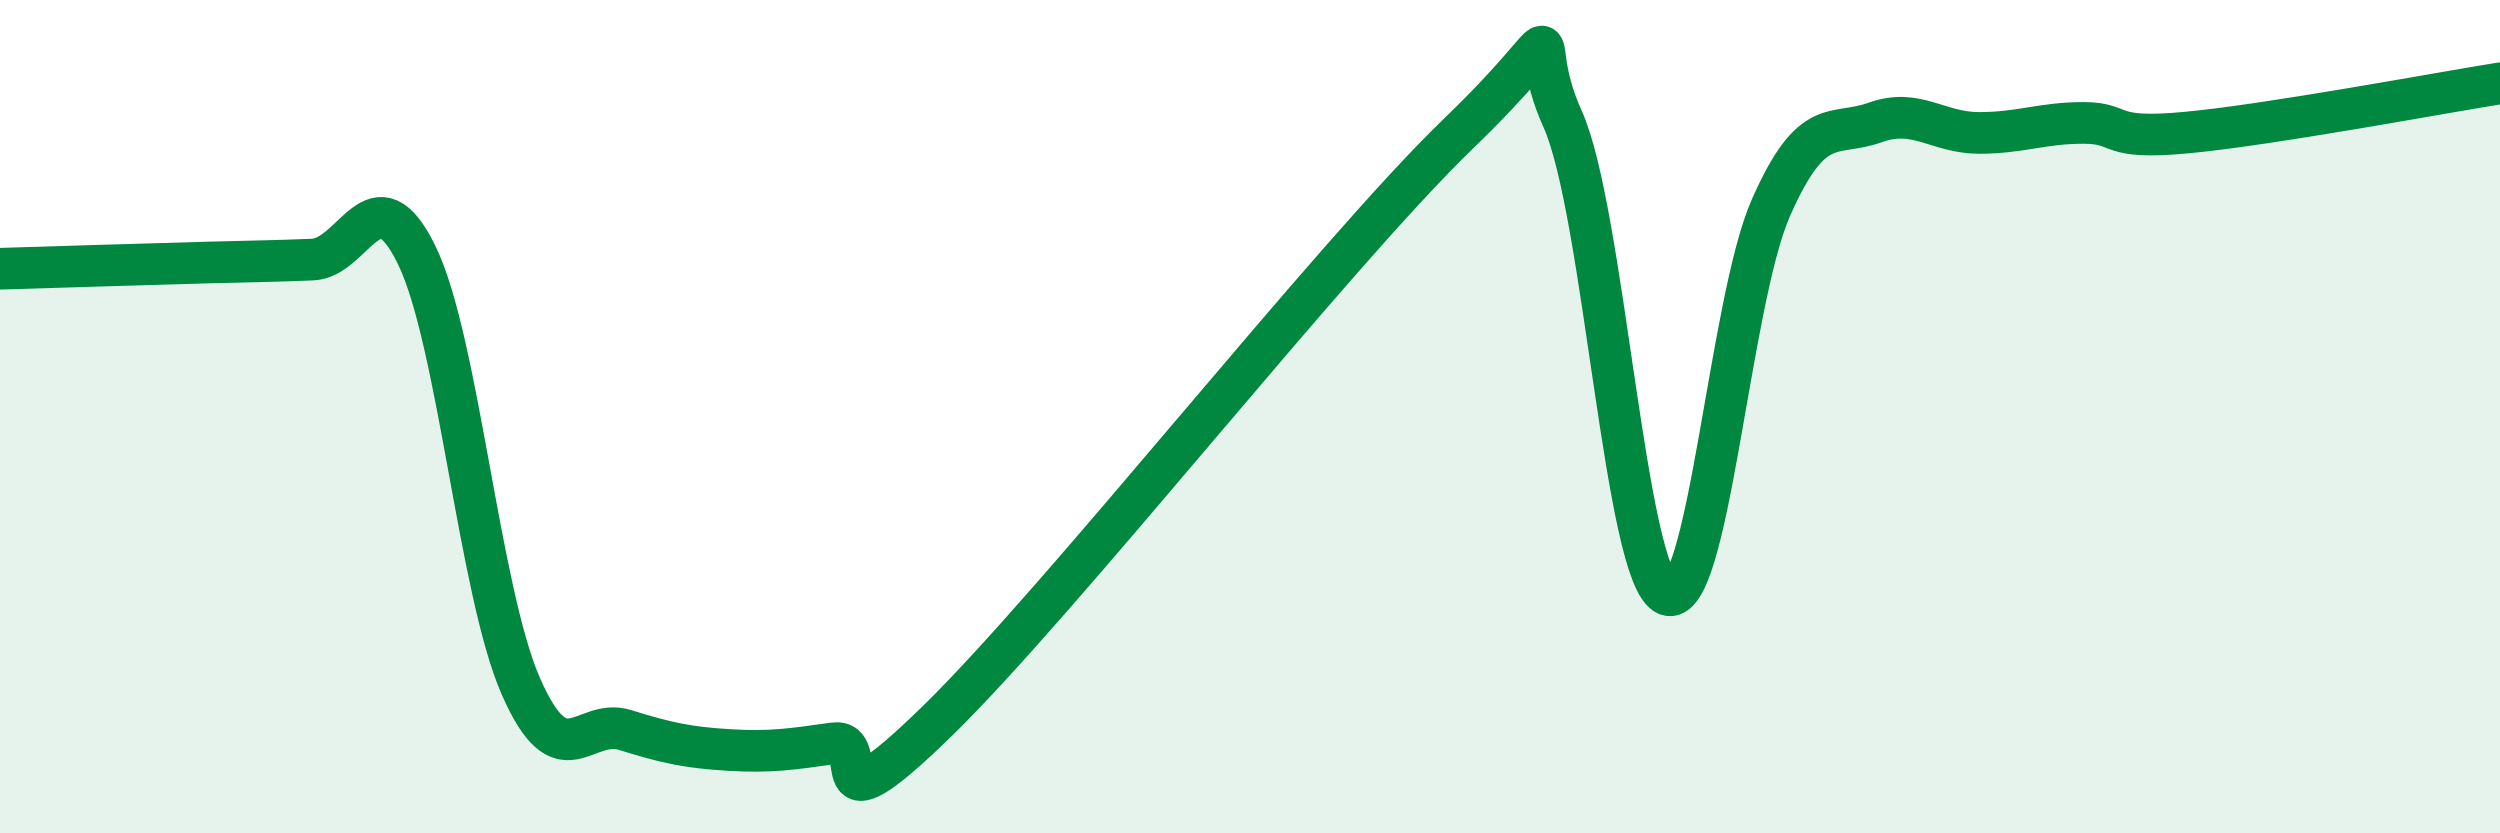
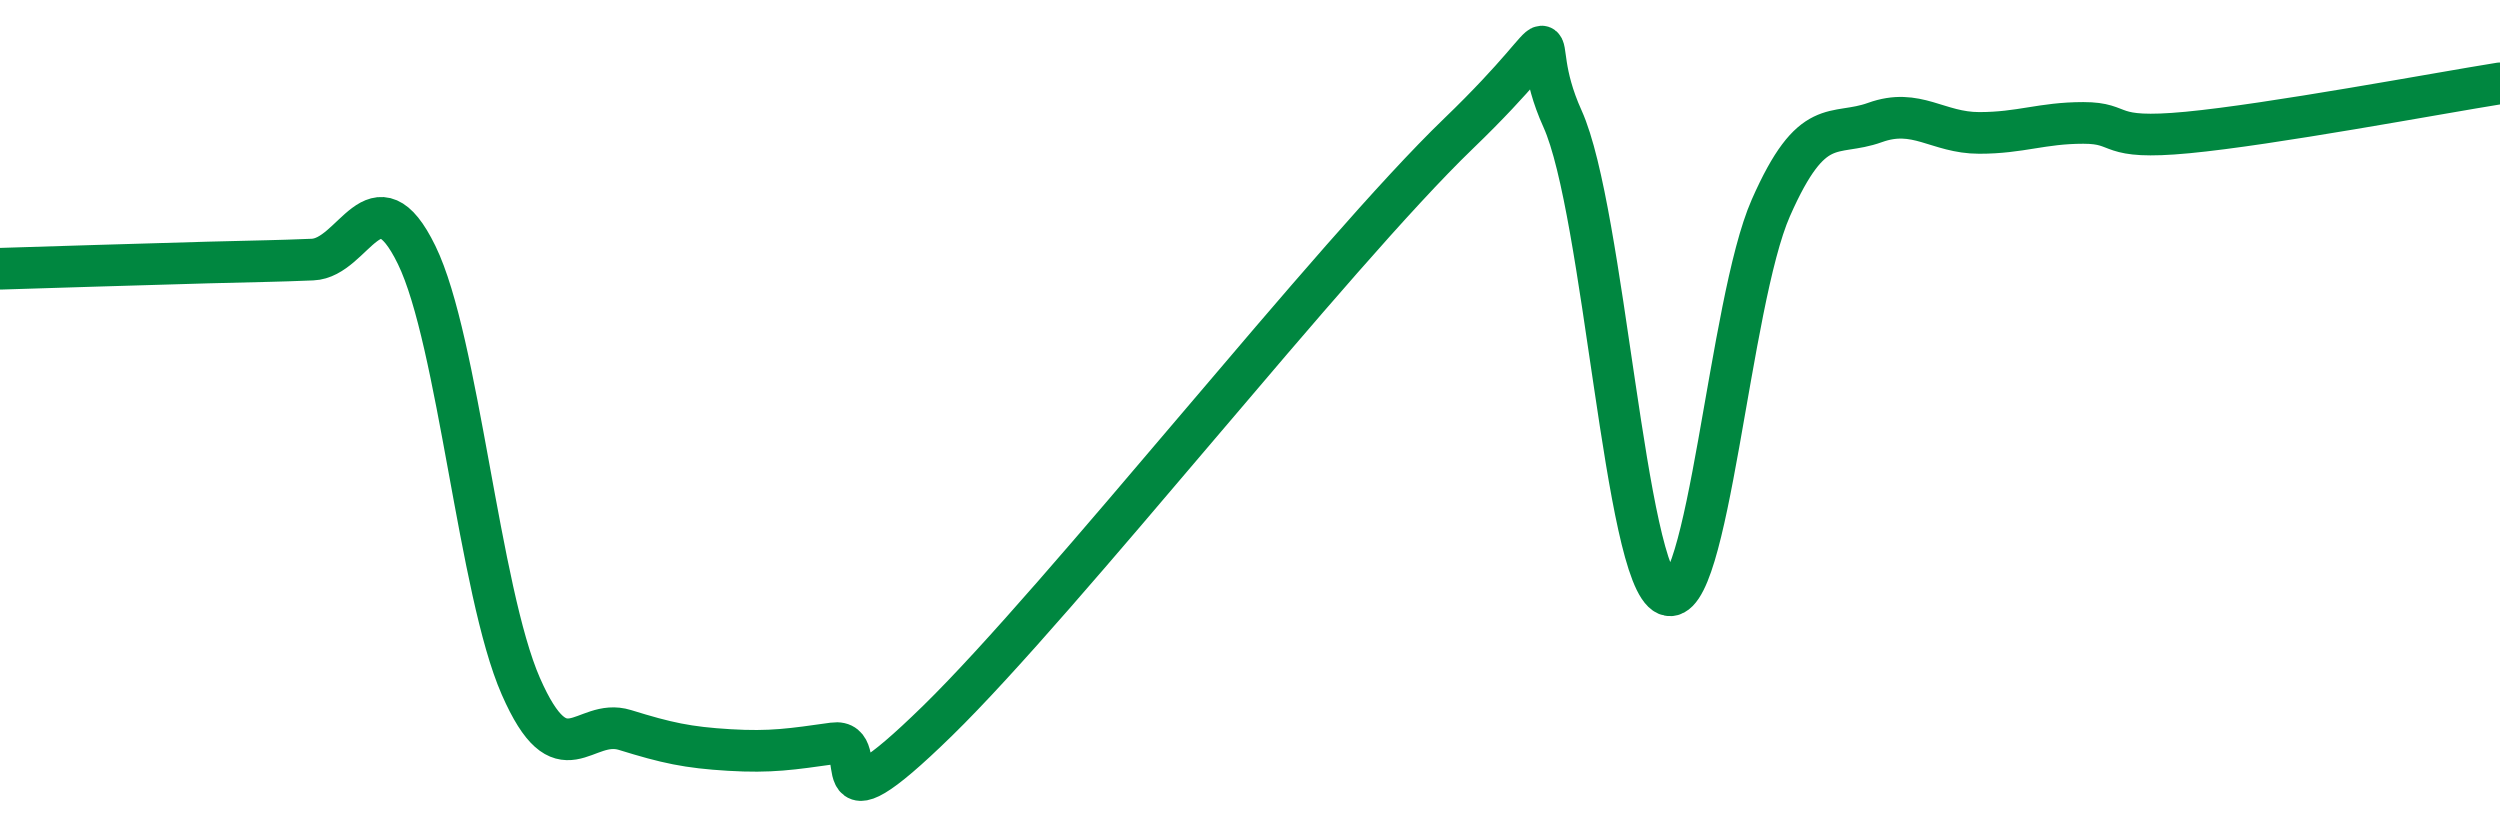
<svg xmlns="http://www.w3.org/2000/svg" width="60" height="20" viewBox="0 0 60 20">
-   <path d="M 0,6.45 C 1,6.42 3.5,6.34 5,6.3 C 6.5,6.26 6.5,6.27 7.5,6.23 C 8.5,6.19 9,4.07 10,6.12 C 11,8.17 11.5,14.19 12.5,16.47 C 13.5,18.75 14,17.21 15,17.52 C 16,17.83 16.5,17.94 17.5,18 C 18.5,18.06 19,17.98 20,17.84 C 21,17.7 19.5,20.23 22.5,17.3 C 25.5,14.37 32,6.1 35,3.21 C 38,0.32 36.5,0.64 37.5,2.85 C 38.5,5.06 39,13.84 40,14.27 C 41,14.7 41.5,7.26 42.5,4.99 C 43.5,2.72 44,3.3 45,2.94 C 46,2.58 46.5,3.19 47.5,3.19 C 48.5,3.19 49,2.95 50,2.95 C 51,2.95 50.5,3.37 52.5,3.18 C 54.5,2.99 58.5,2.24 60,2L60 20L0 20Z" fill="#008740" opacity="0.1" stroke-linecap="round" stroke-linejoin="round" />
  <path d="M 0,6.45 C 1,6.42 3.5,6.34 5,6.3 C 6.5,6.26 6.5,6.27 7.5,6.23 C 8.5,6.19 9,4.07 10,6.12 C 11,8.17 11.5,14.19 12.5,16.47 C 13.5,18.75 14,17.21 15,17.52 C 16,17.83 16.5,17.94 17.5,18 C 18.5,18.06 19,17.98 20,17.84 C 21,17.7 19.5,20.23 22.5,17.3 C 25.5,14.37 32,6.1 35,3.21 C 38,0.32 36.5,0.64 37.5,2.85 C 38.5,5.06 39,13.84 40,14.27 C 41,14.7 41.5,7.26 42.5,4.99 C 43.5,2.72 44,3.3 45,2.94 C 46,2.58 46.5,3.19 47.5,3.19 C 48.5,3.19 49,2.95 50,2.95 C 51,2.95 50.5,3.37 52.5,3.18 C 54.5,2.99 58.5,2.24 60,2" stroke="#008740" stroke-width="1" fill="none" stroke-linecap="round" stroke-linejoin="round" />
</svg>